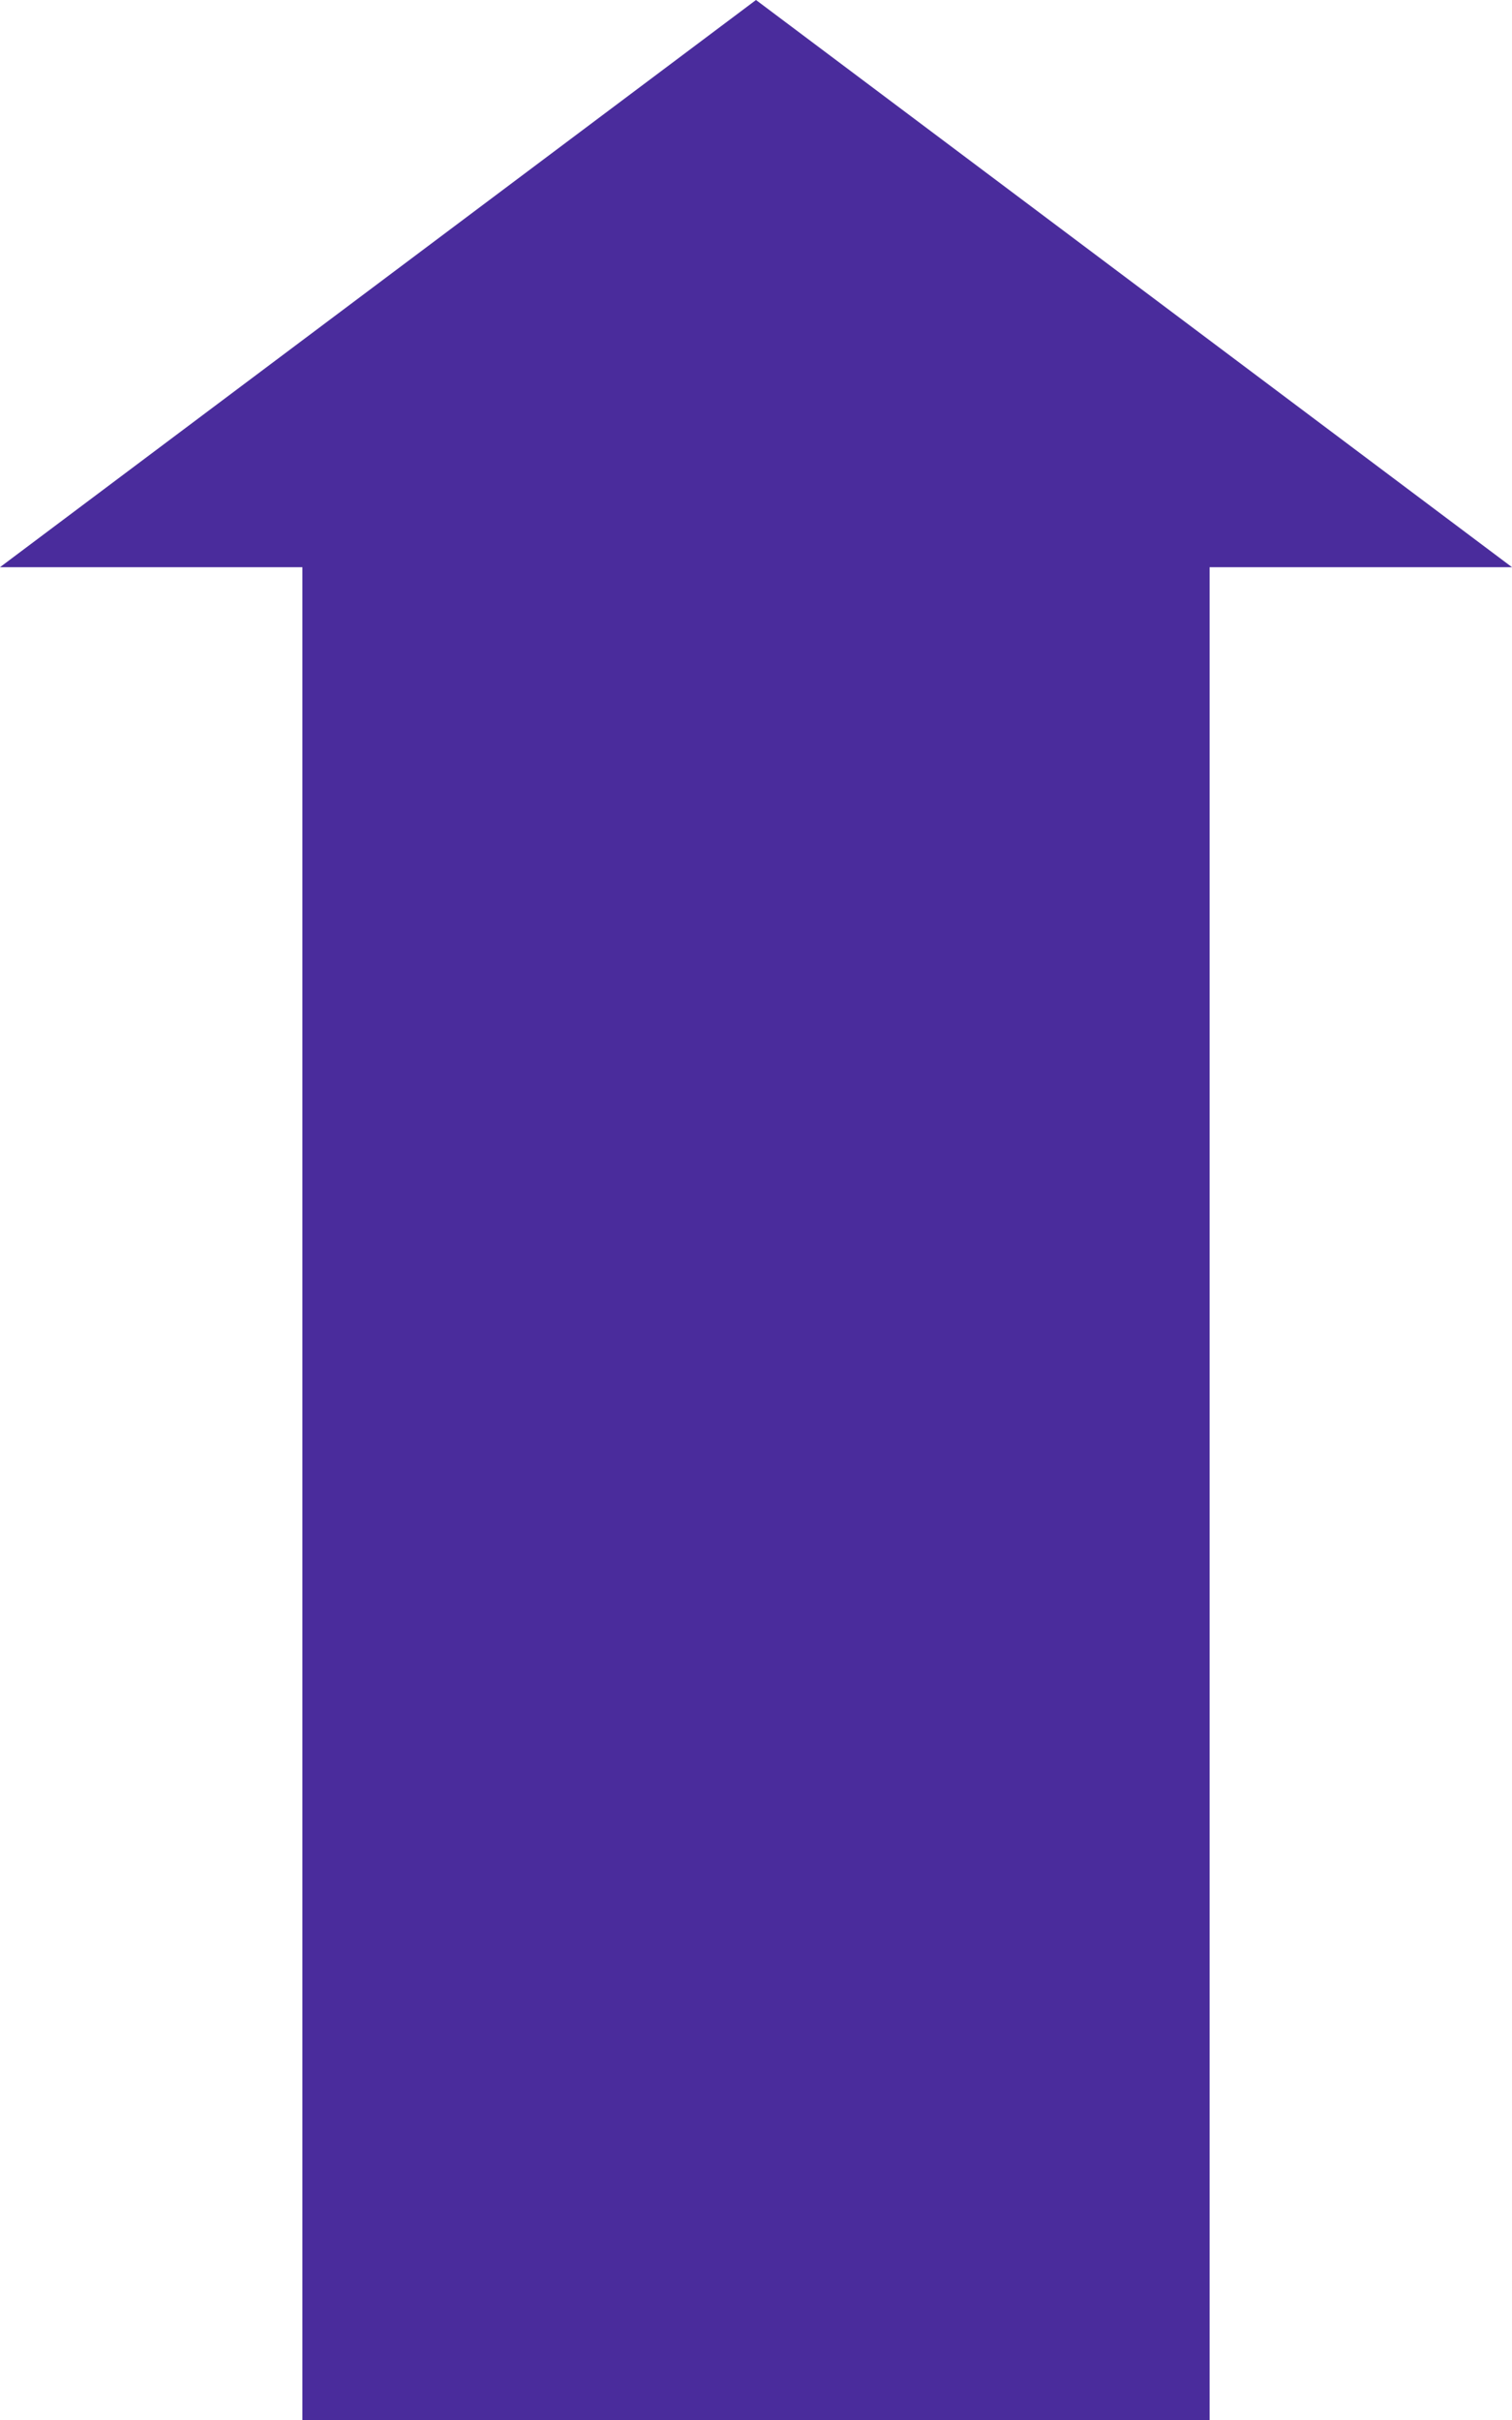
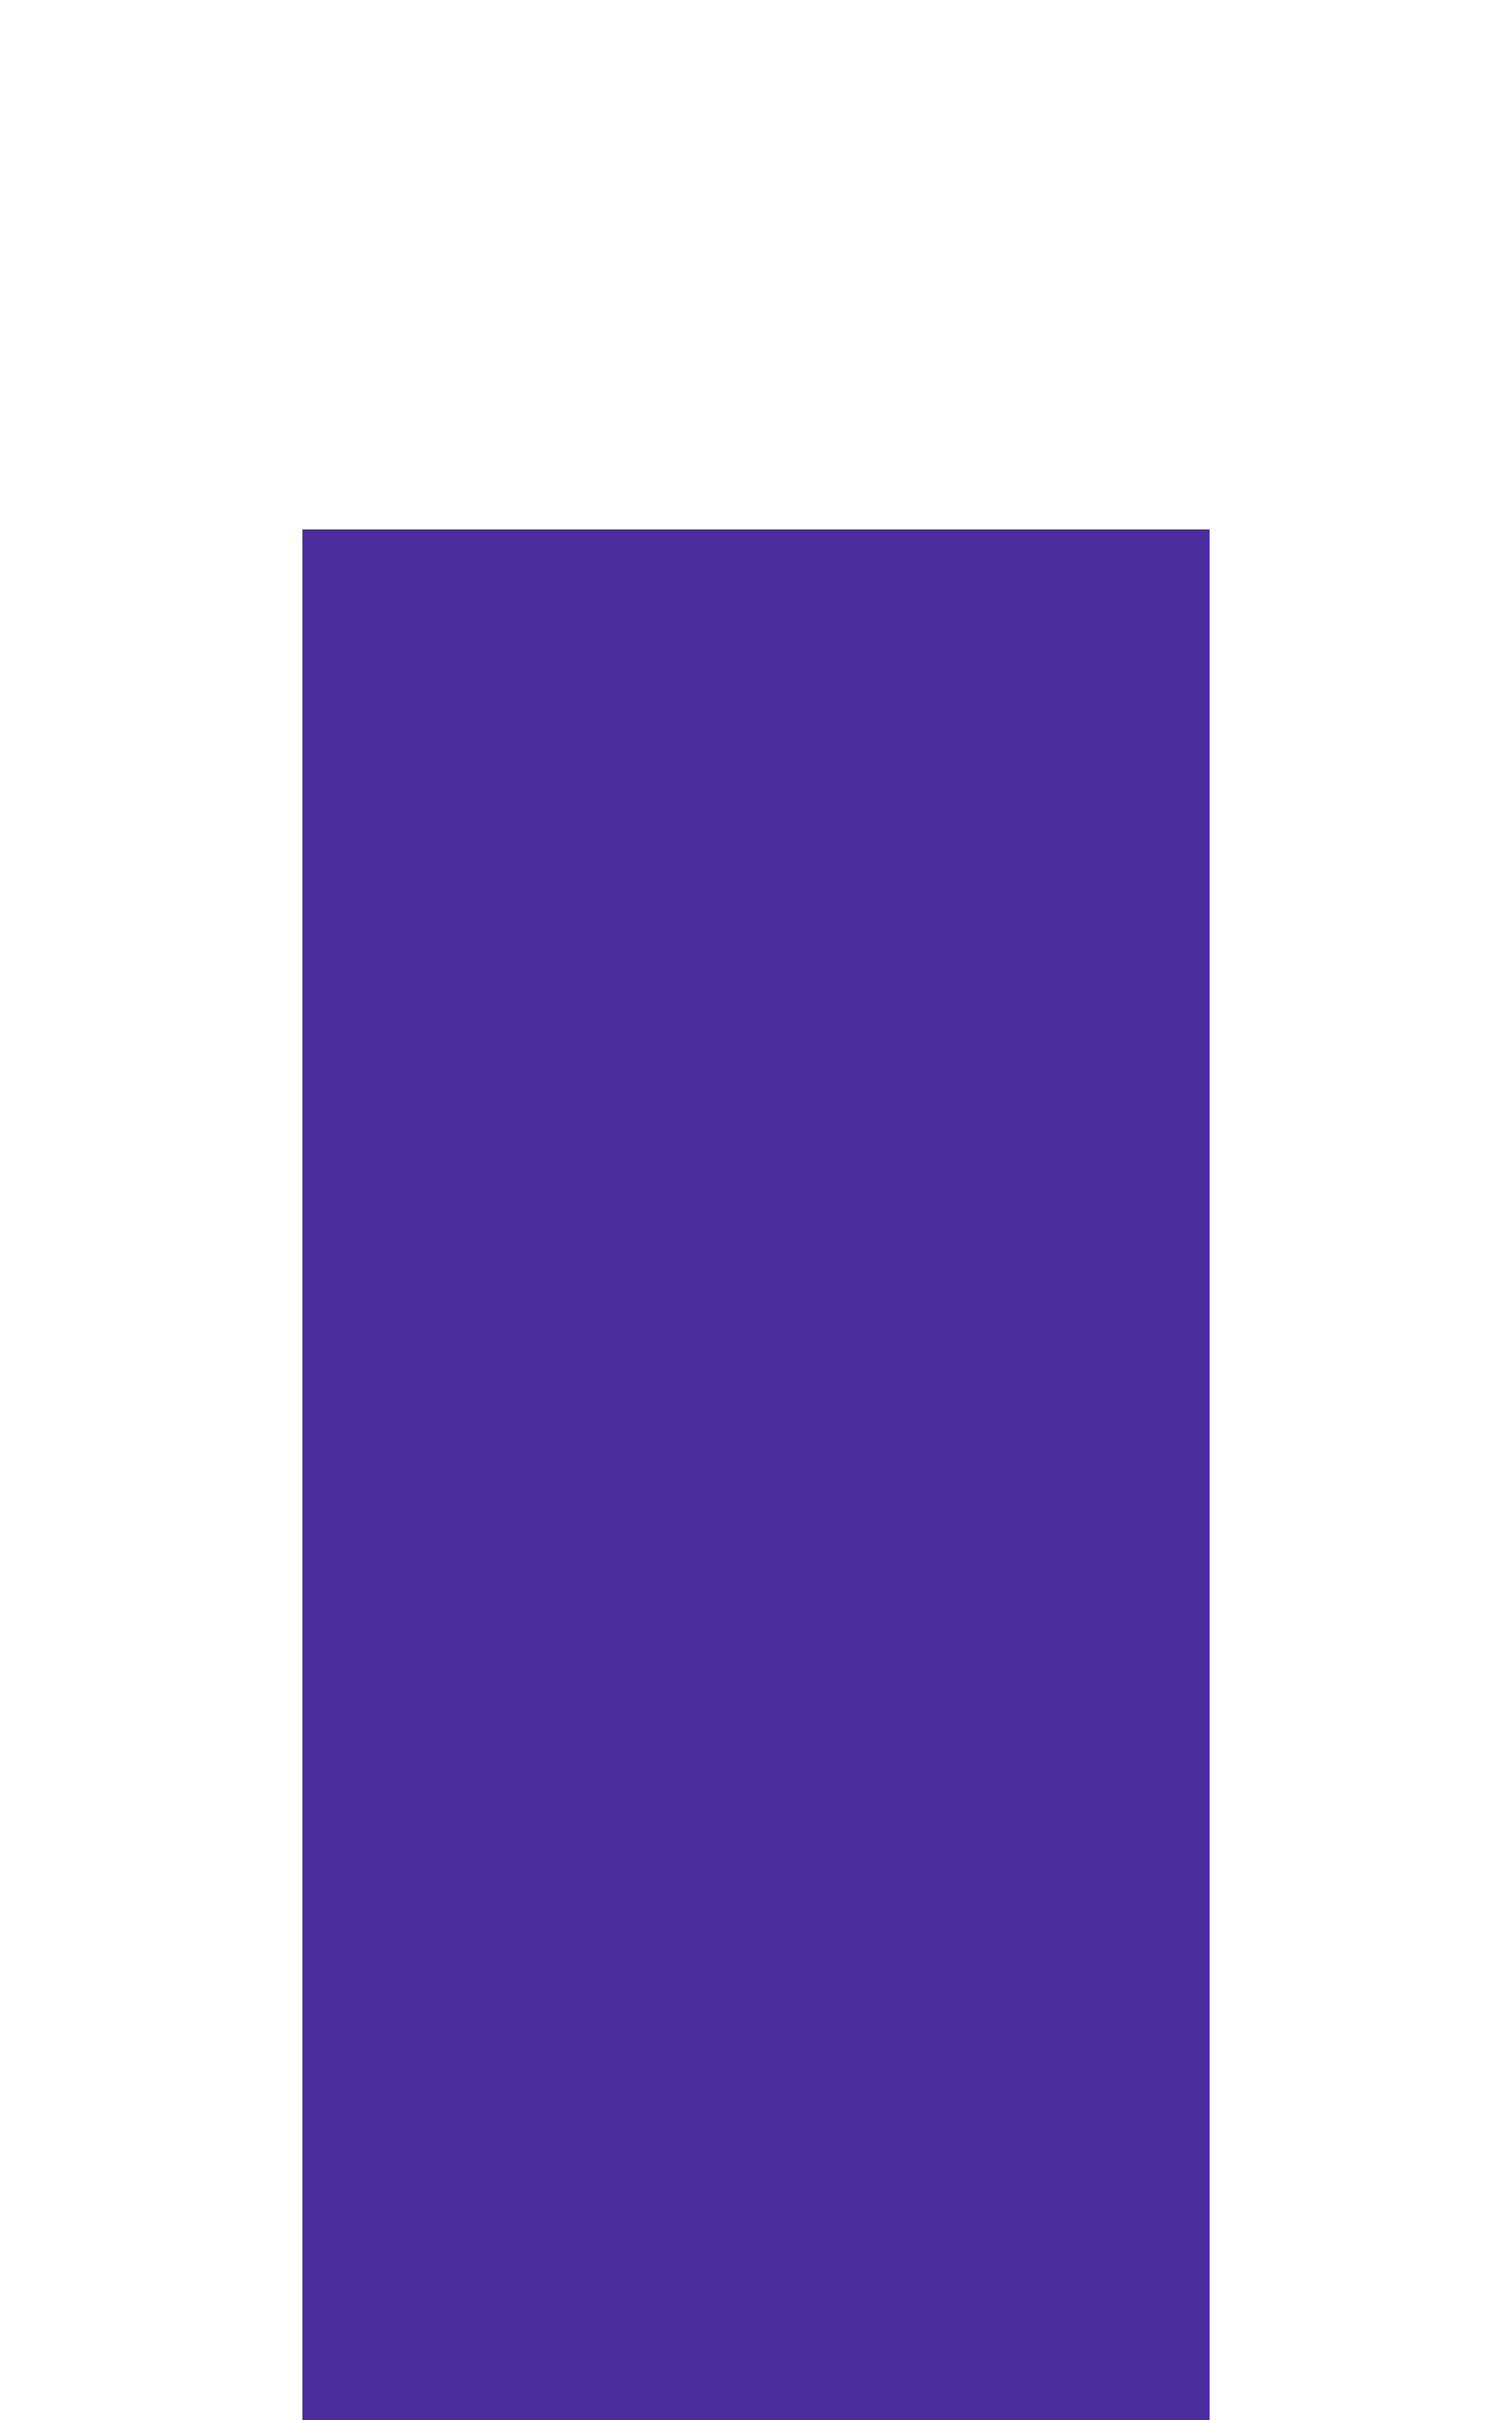
<svg xmlns="http://www.w3.org/2000/svg" width="80" height="128" viewBox="0 0 80 128" fill="none">
-   <path d="M0 30L40 0L80 30H0Z" fill="#4A2C9C" />
  <rect x="16" y="28" width="48" height="100" fill="#4A2C9C" />
</svg>